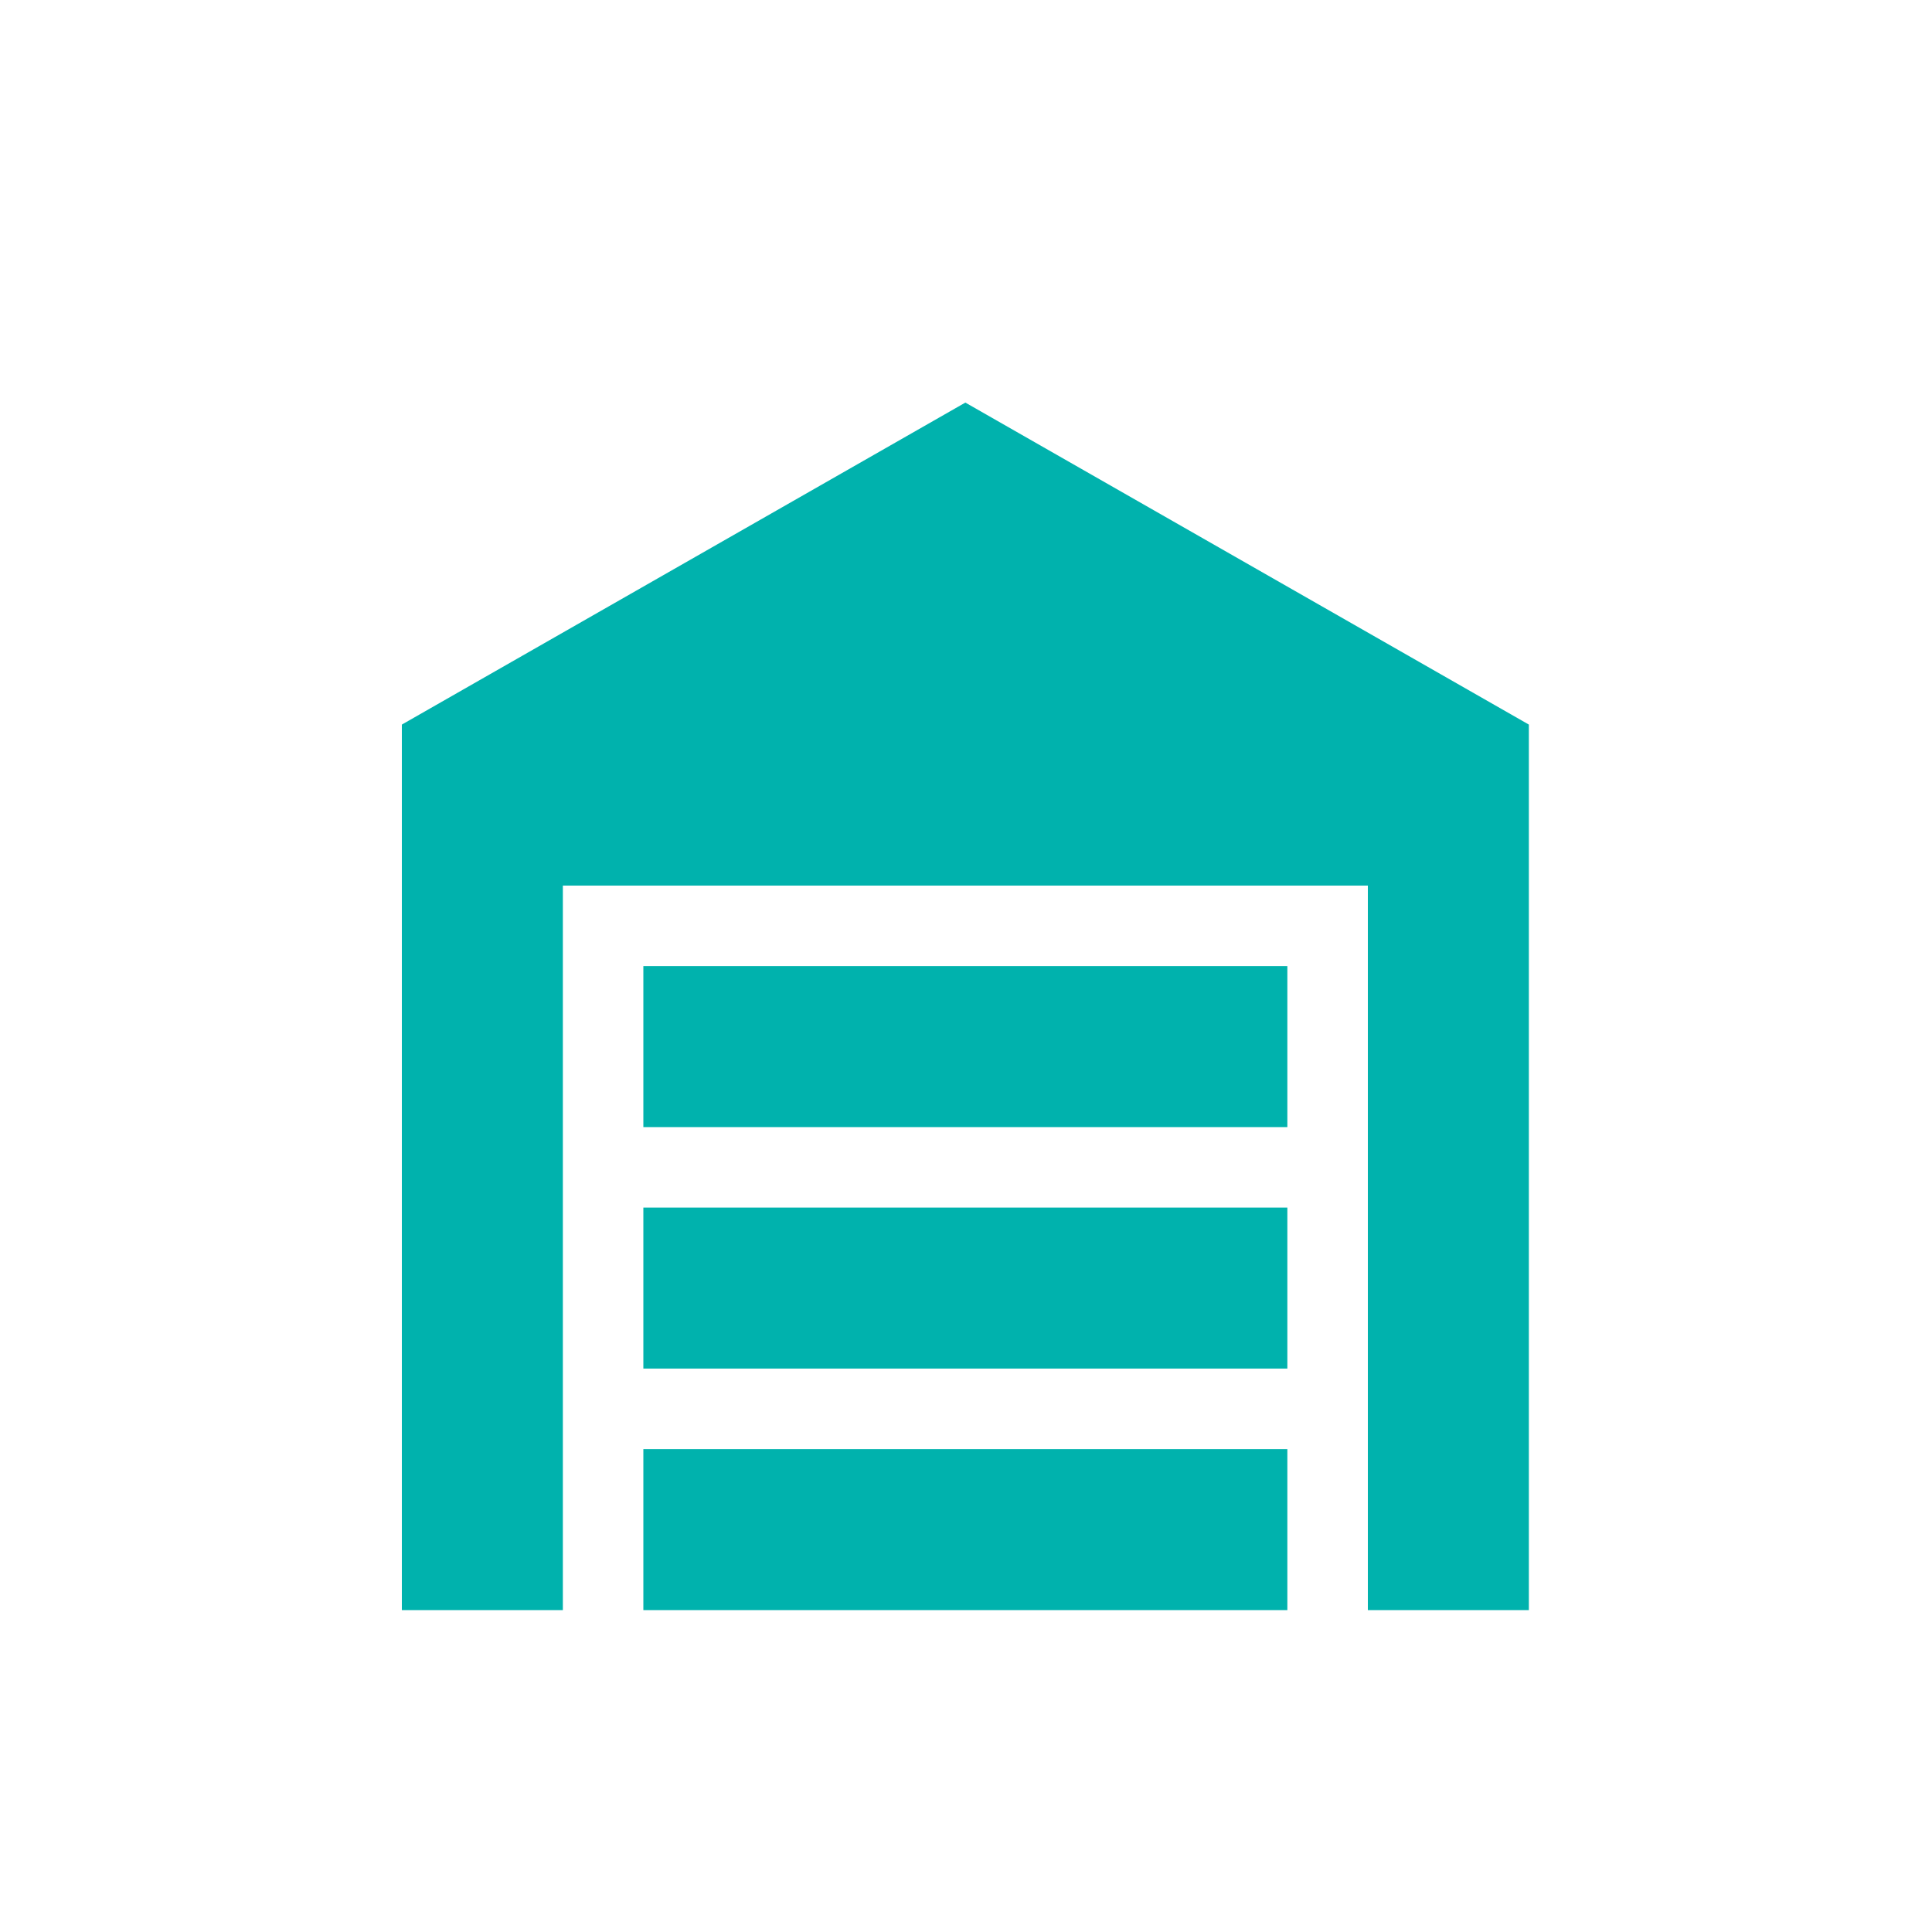
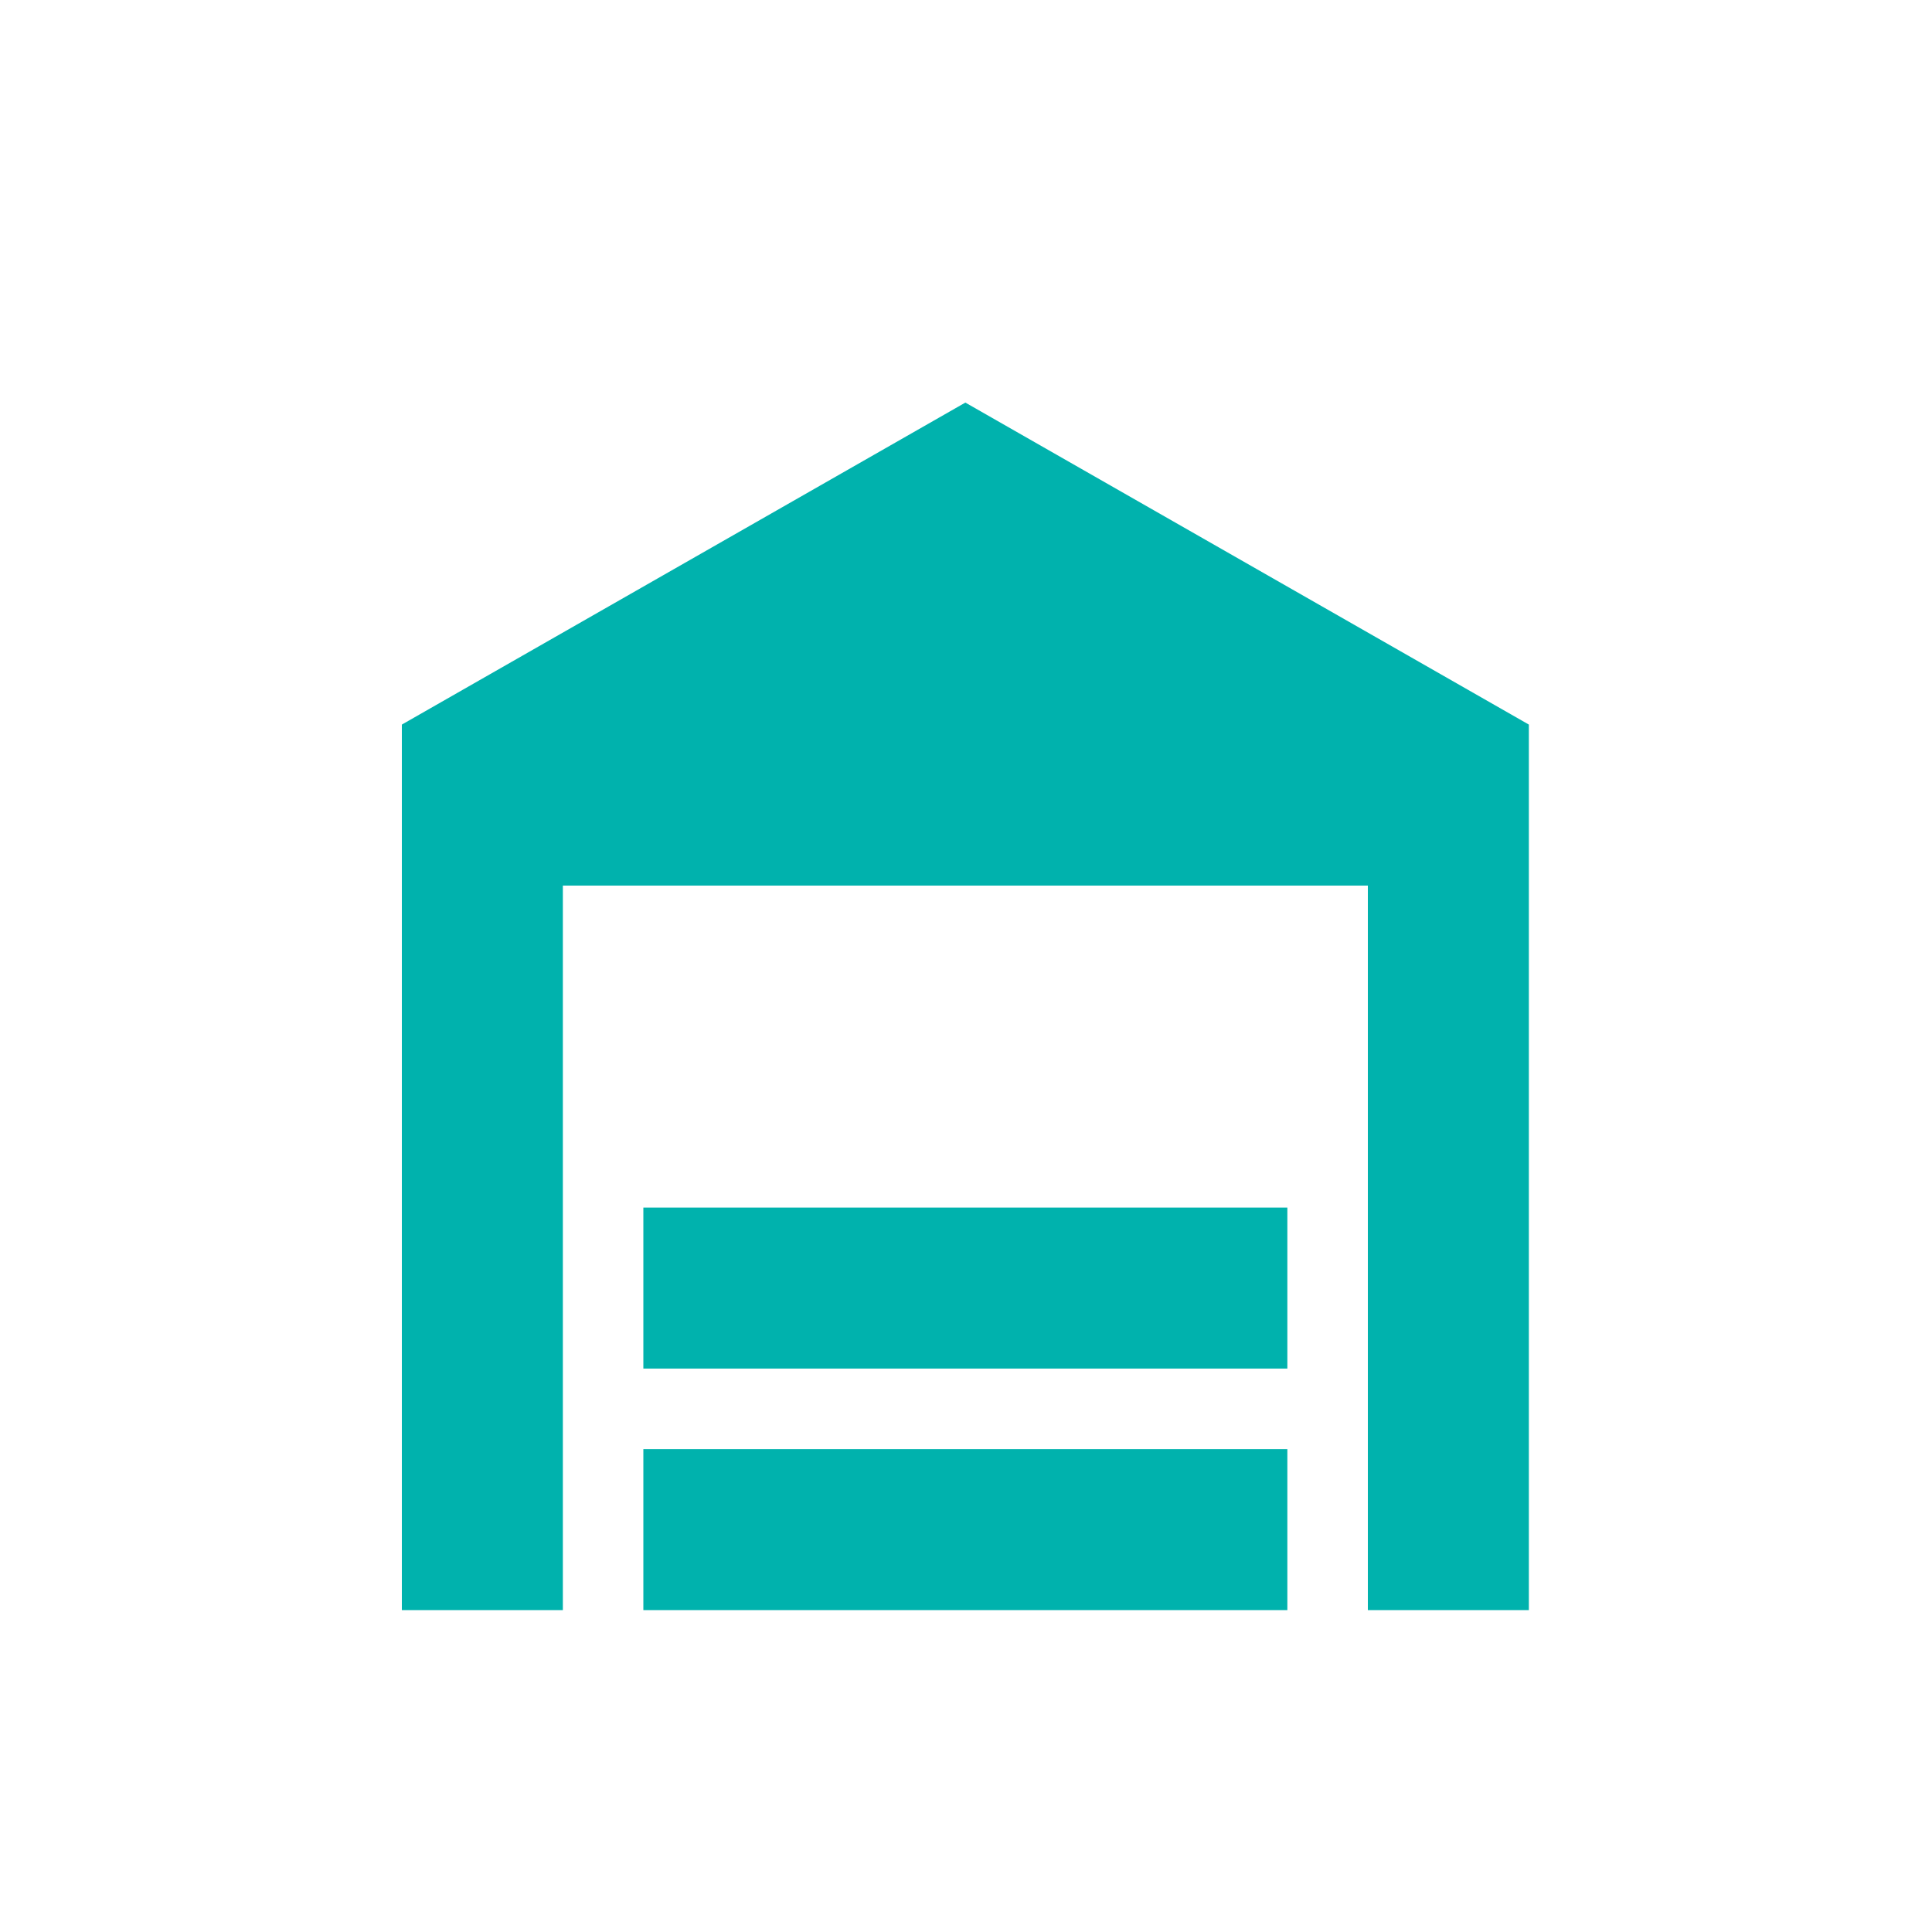
<svg xmlns="http://www.w3.org/2000/svg" width="24" height="24" viewBox="0 0 24 24" fill="none">
-   <path d="M18.992 20.001H16.992V11.001H6.992V20.001H4.992V9.001L11.992 5.001L18.992 9.001V20.001ZM7.992 12.001H15.992V14.001H7.992V12.001ZM7.992 15.001H15.992V17.001H7.992V15.001ZM15.992 18.001V20.001H7.992V18.001H15.992Z" fill="#00B2AD" />
+   <path d="M18.992 20.001H16.992V11.001H6.992V20.001H4.992V9.001L11.992 5.001L18.992 9.001V20.001ZM7.992 12.001H15.992H7.992V12.001ZM7.992 15.001H15.992V17.001H7.992V15.001ZM15.992 18.001V20.001H7.992V18.001H15.992Z" fill="#00B2AD" />
</svg>